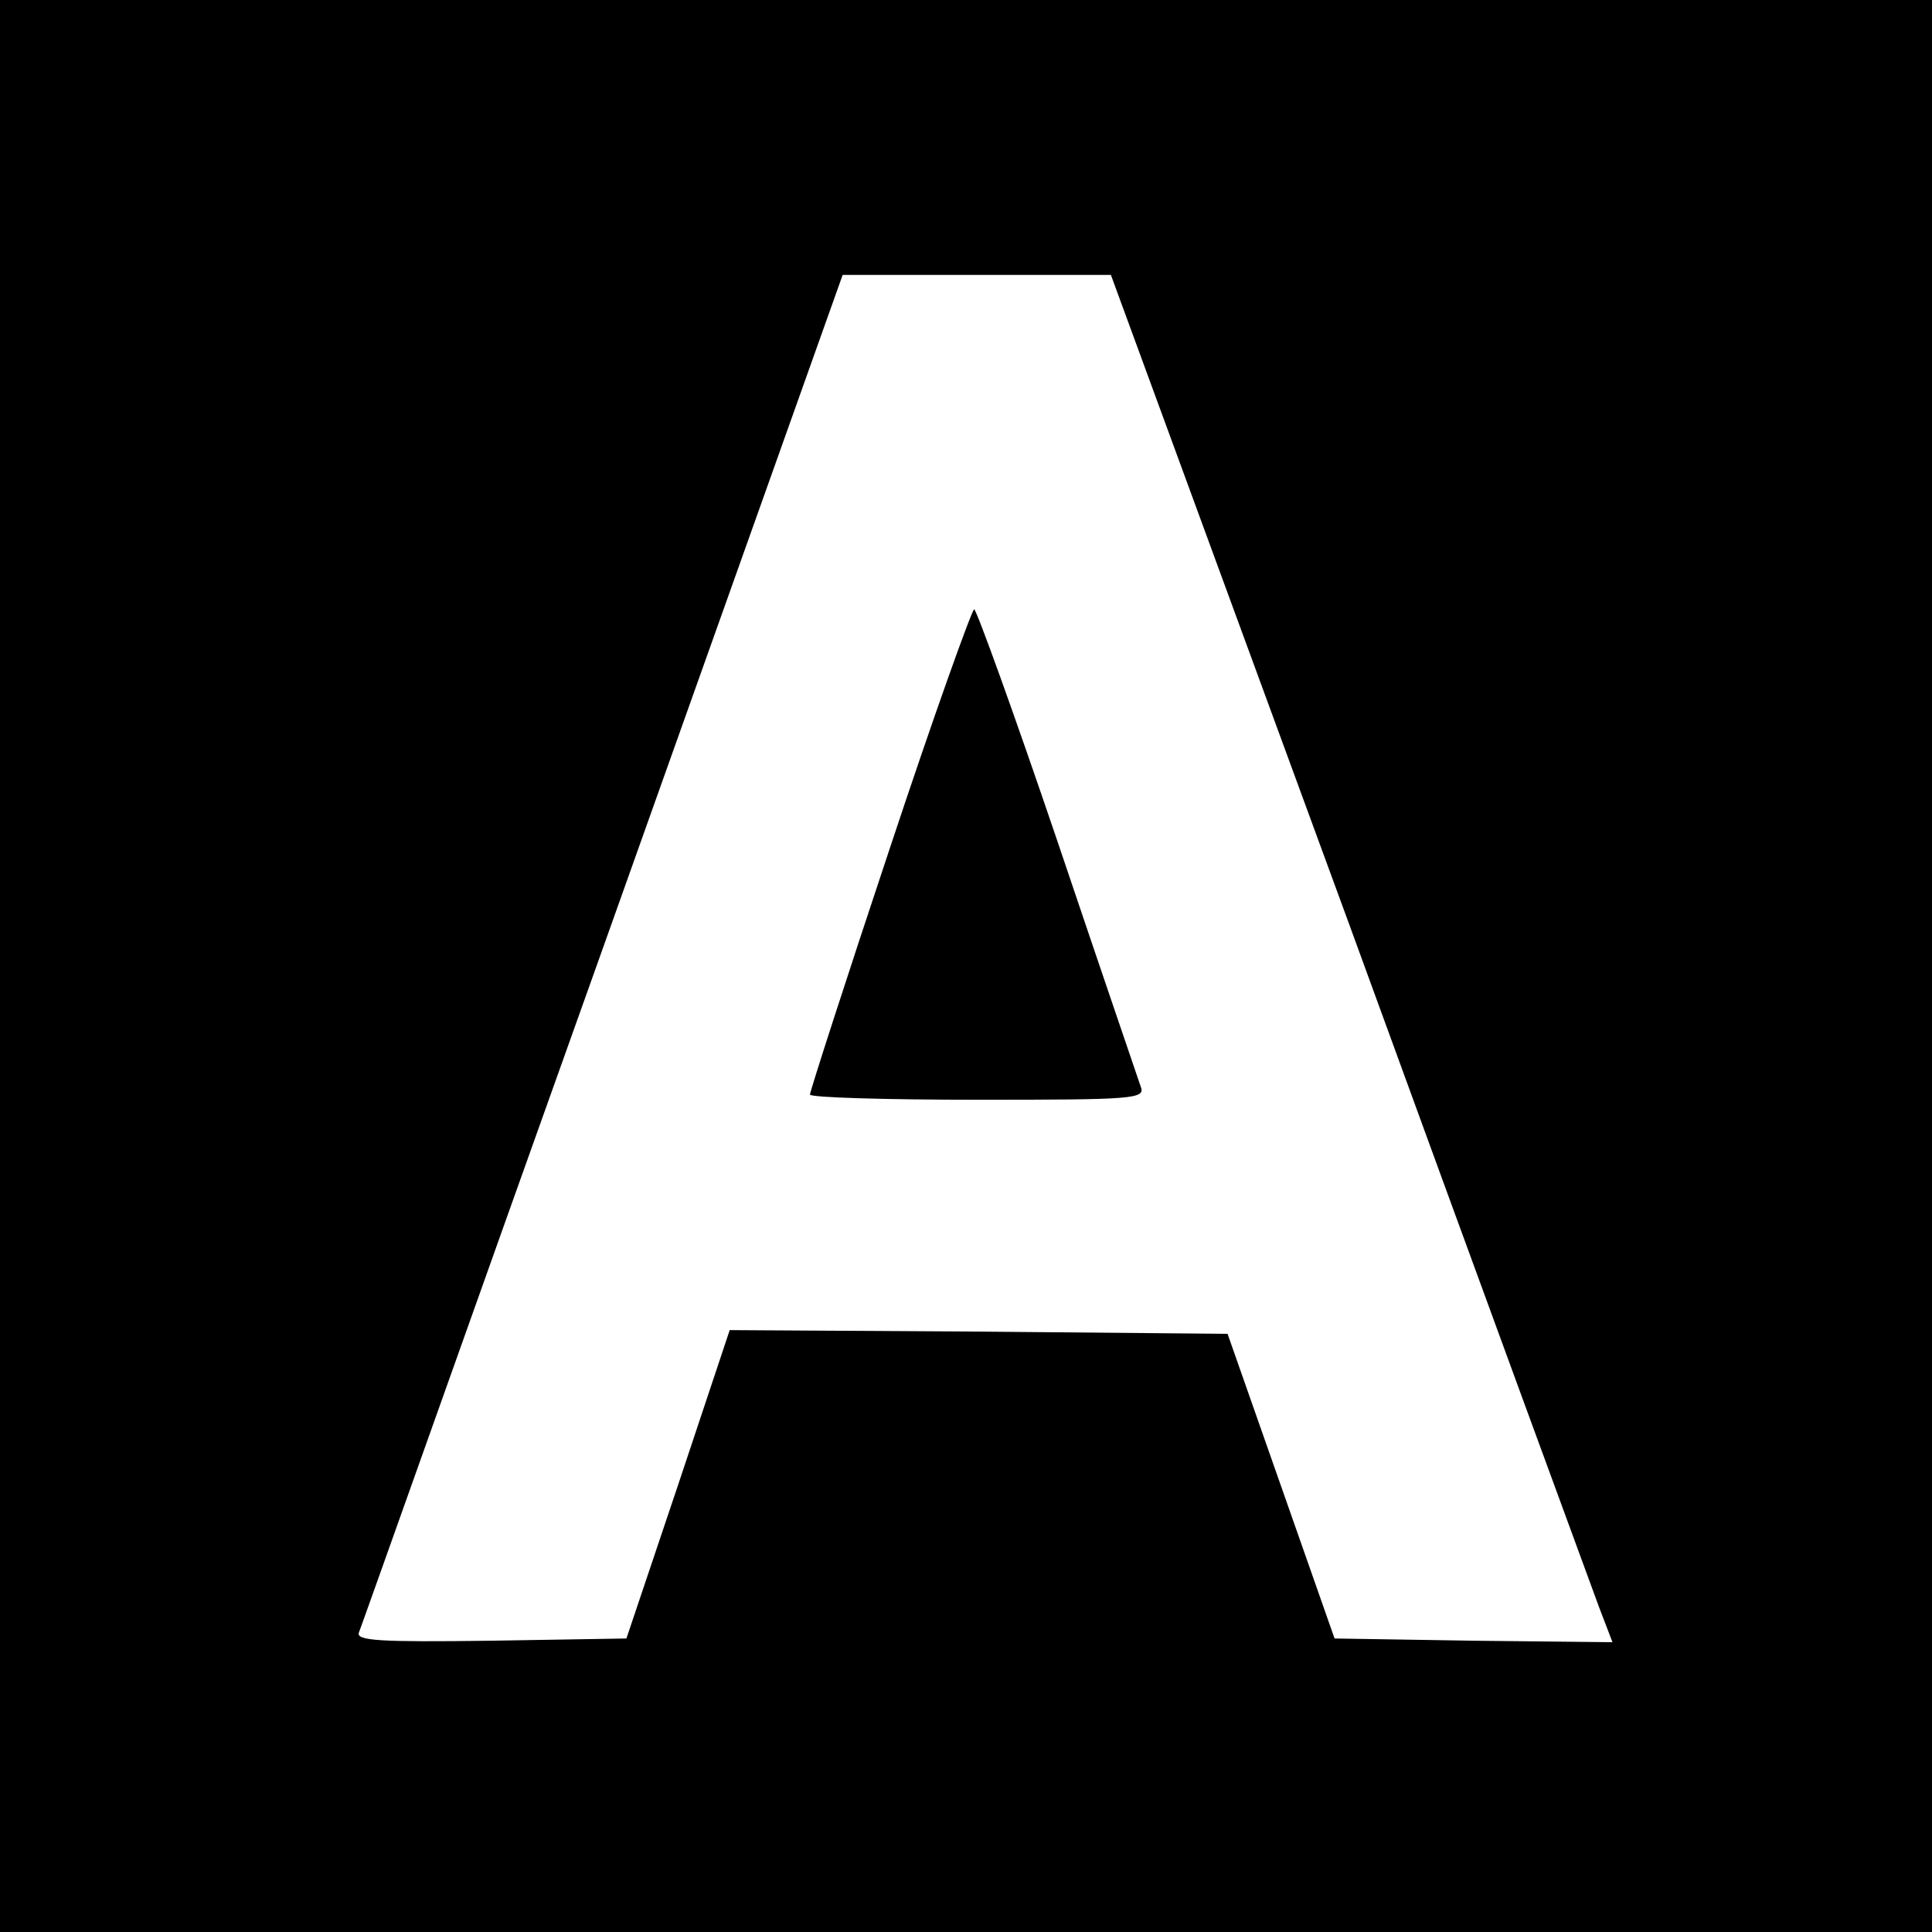
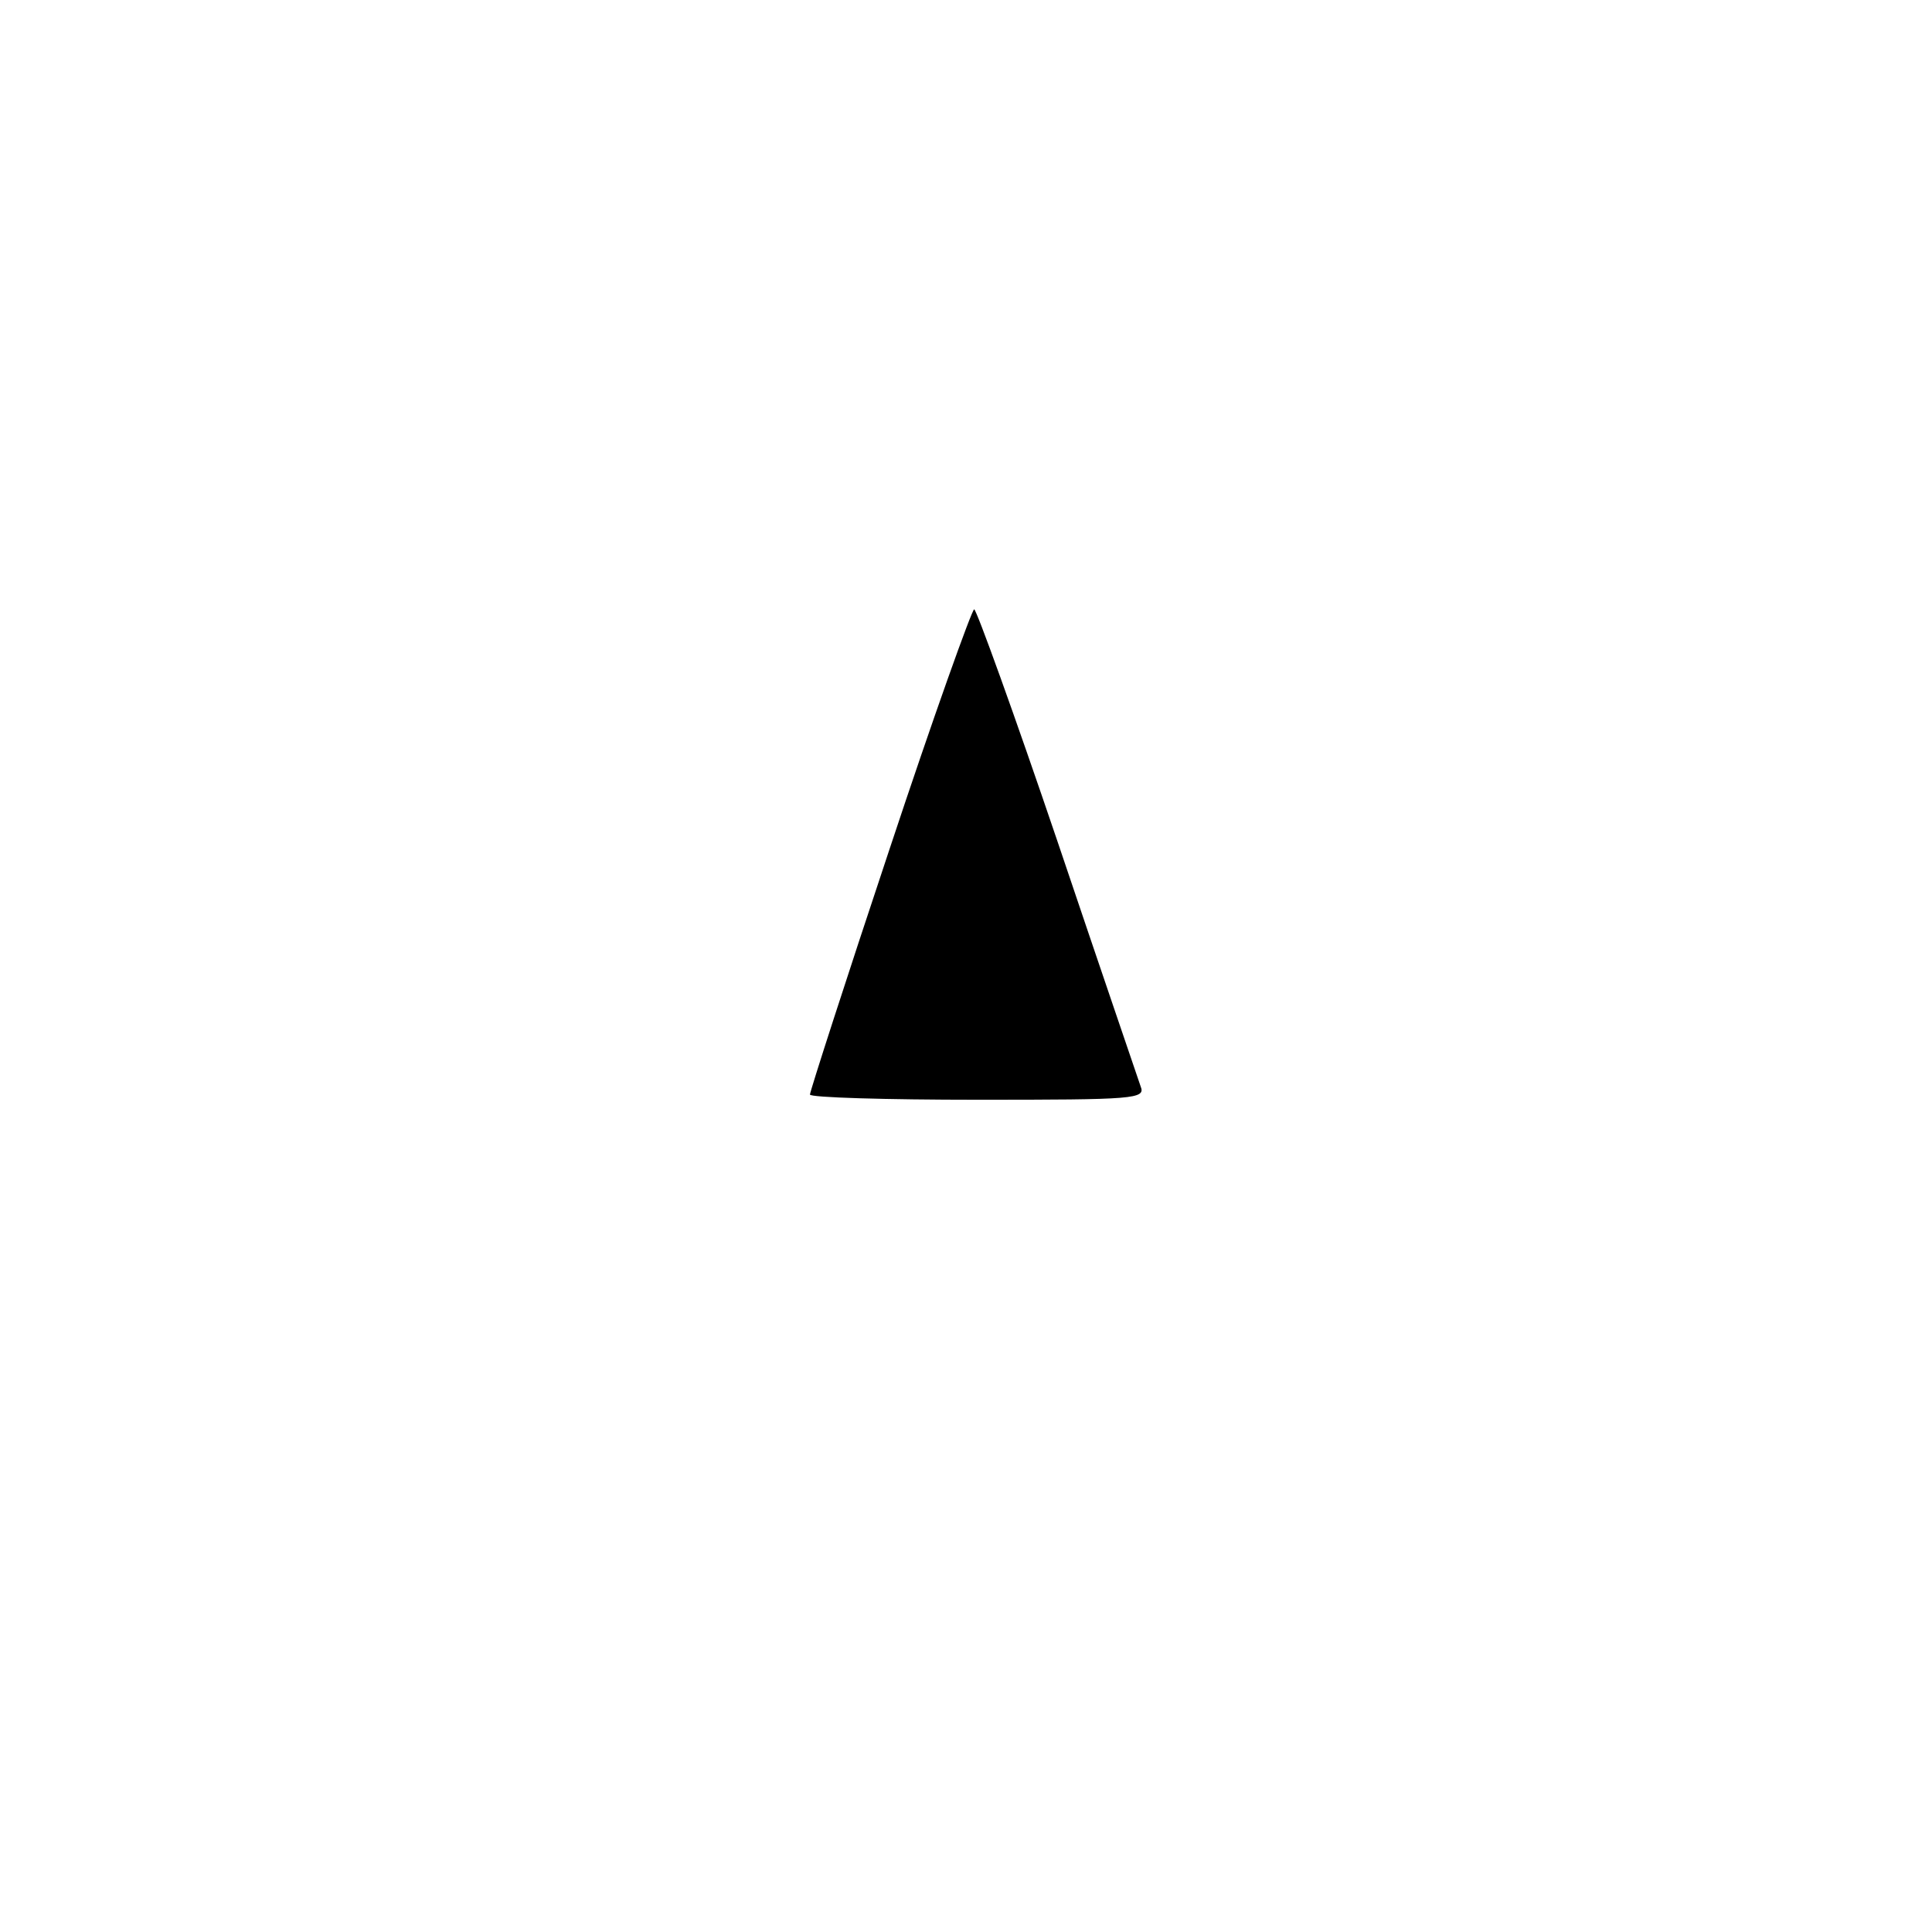
<svg xmlns="http://www.w3.org/2000/svg" version="1.0" width="260pt" height="260pt" viewBox="0 0 260 260" preserveAspectRatio="xMidYMid meet">
  <g transform="translate(0,260) scale(0.1,-0.1)" fill="#000000" stroke="none">
-     <path d="M0 1300 l0 -1300 1300 0 1300 0 0 1300 0 1300 -1300 0 -1300 0 0 -1300z m1815 58 c175 -480 327 -894 337 -921 l18 -47 -187 2 -187 3 -72 205 -72 205 -335 3 -335 2 -69 -207 -70 -208 -182 -3 c-151 -2 -182 0 -178 11 3 7 150 422 328 920 l323 907 181 0 180 0 320 -872z" />
    <path d="M1197 1457 c-59 -177 -107 -326 -107 -330 0 -4 102 -7 226 -7 211 0 226 1 219 18 -3 9 -54 158 -112 330 -58 171 -109 312 -112 312 -3 0 -55 -145 -114 -323z" />
  </g>
</svg>